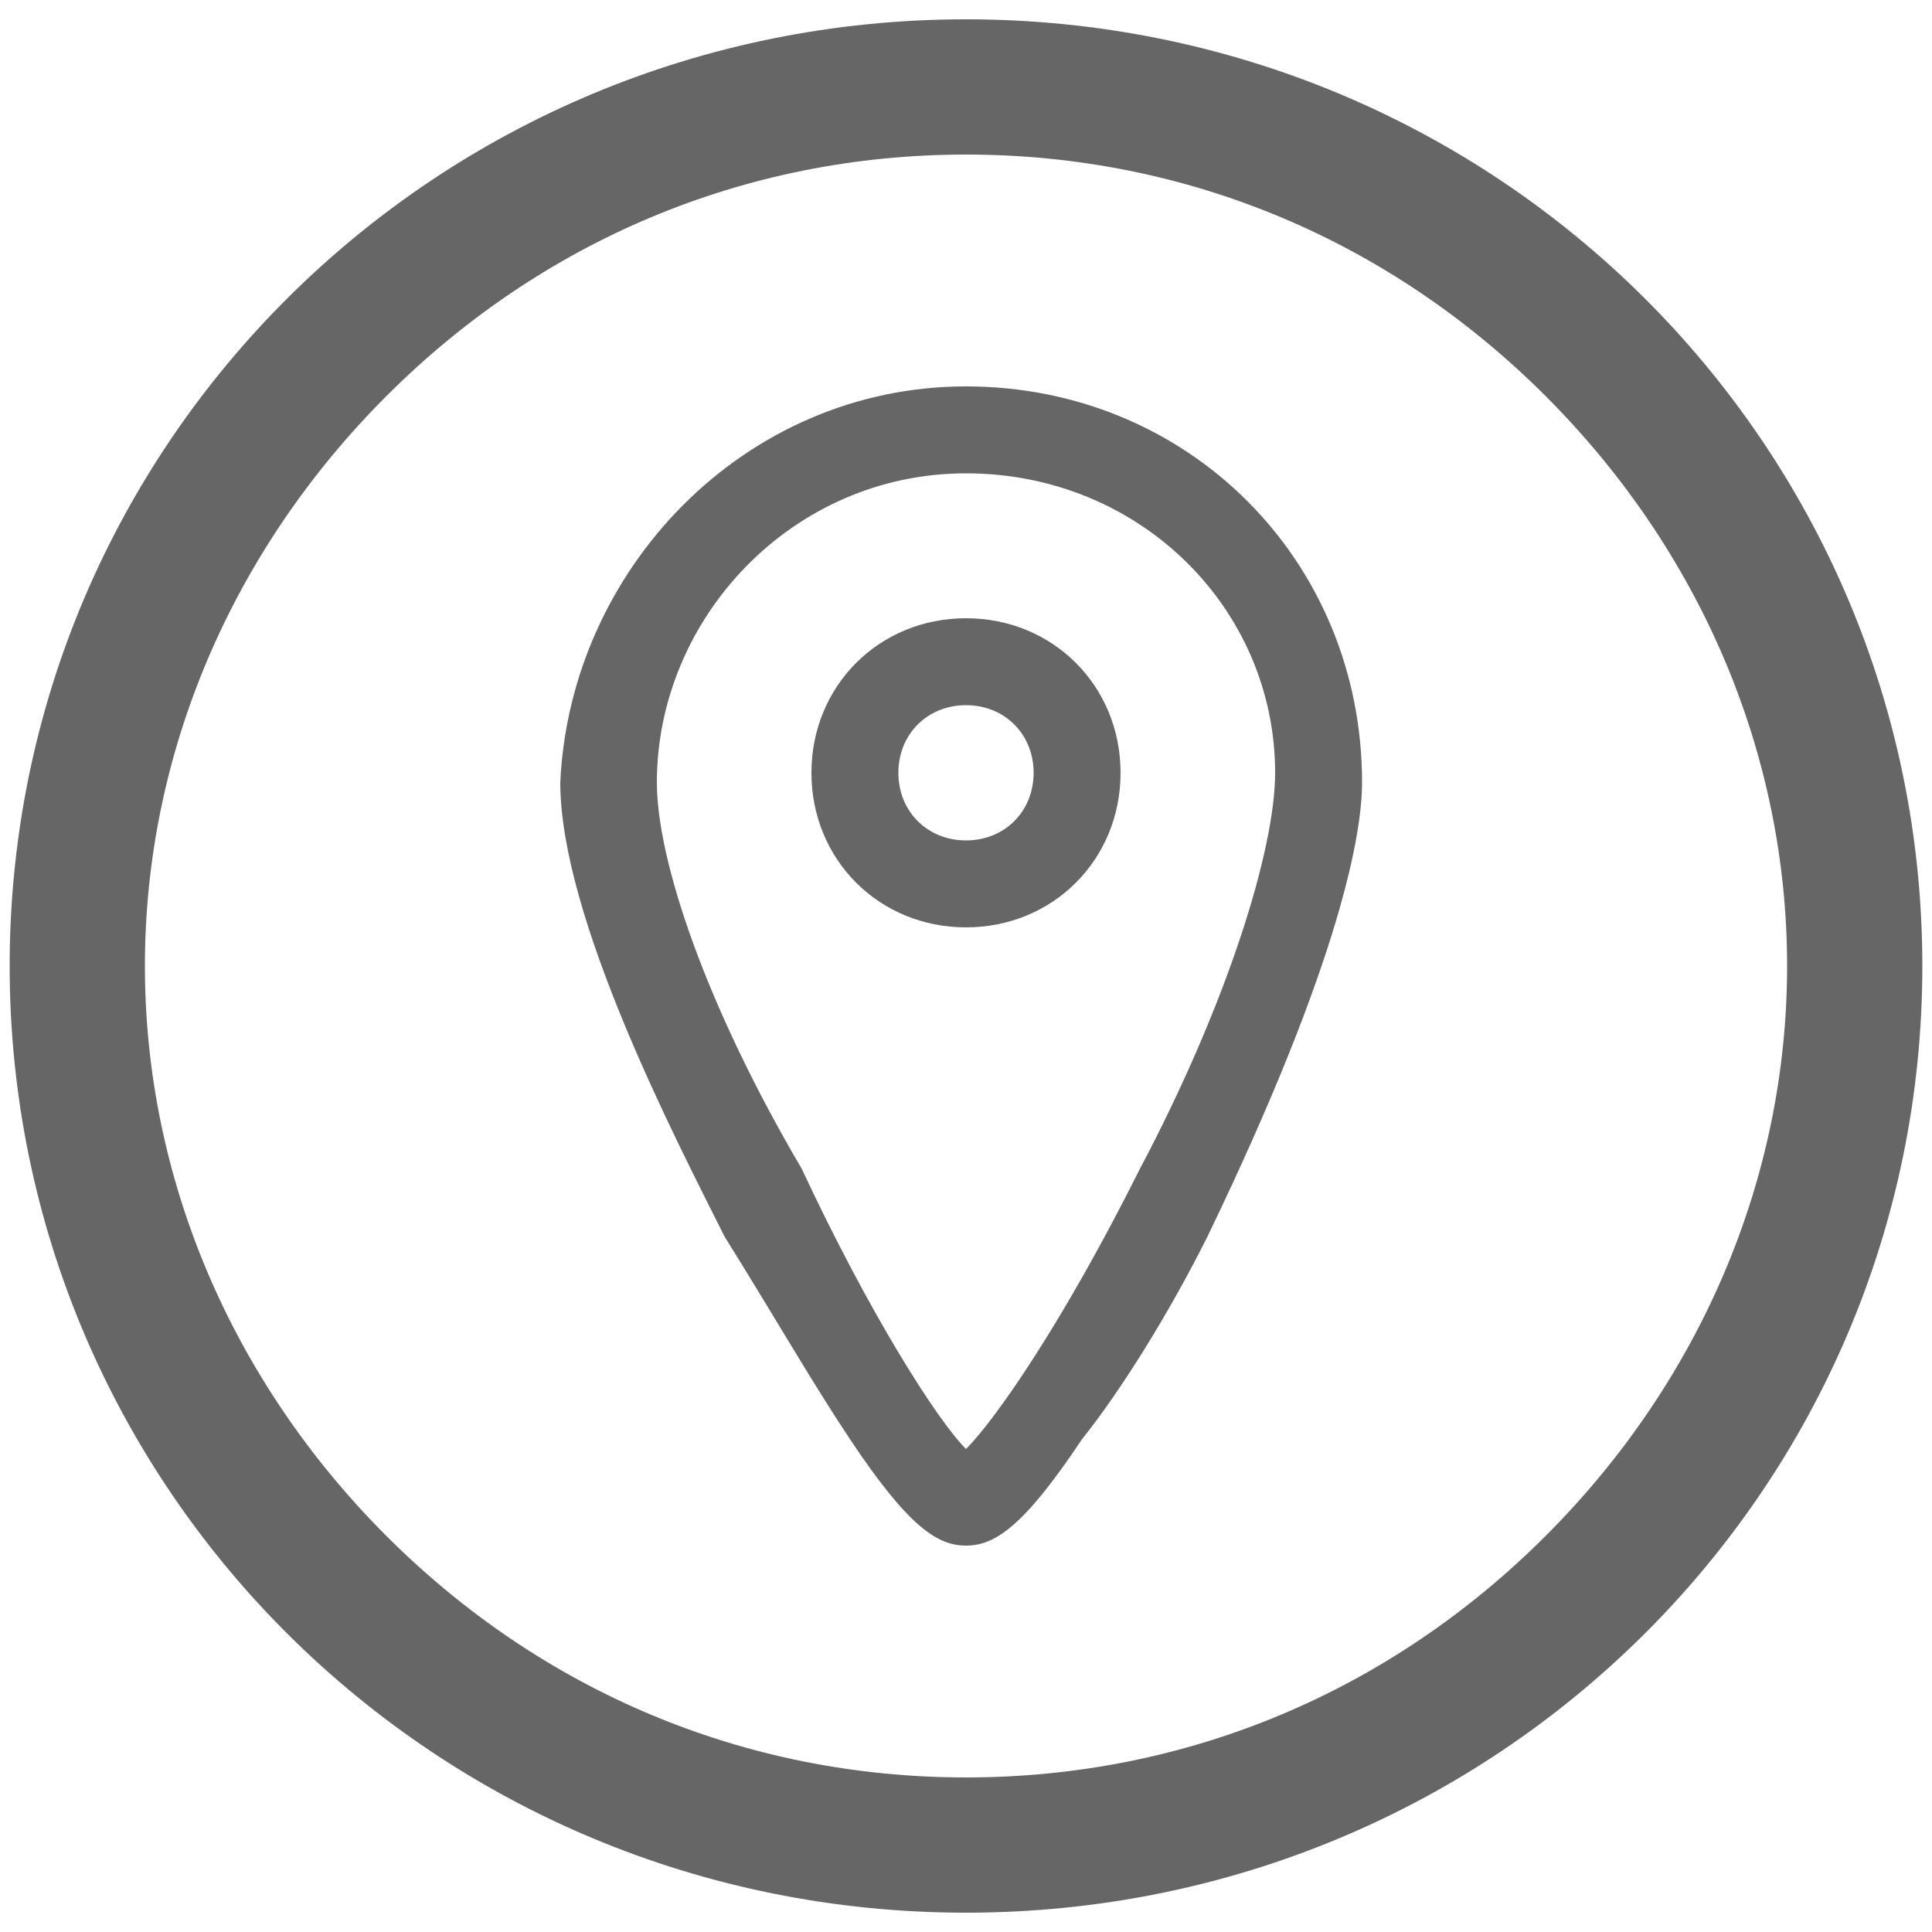
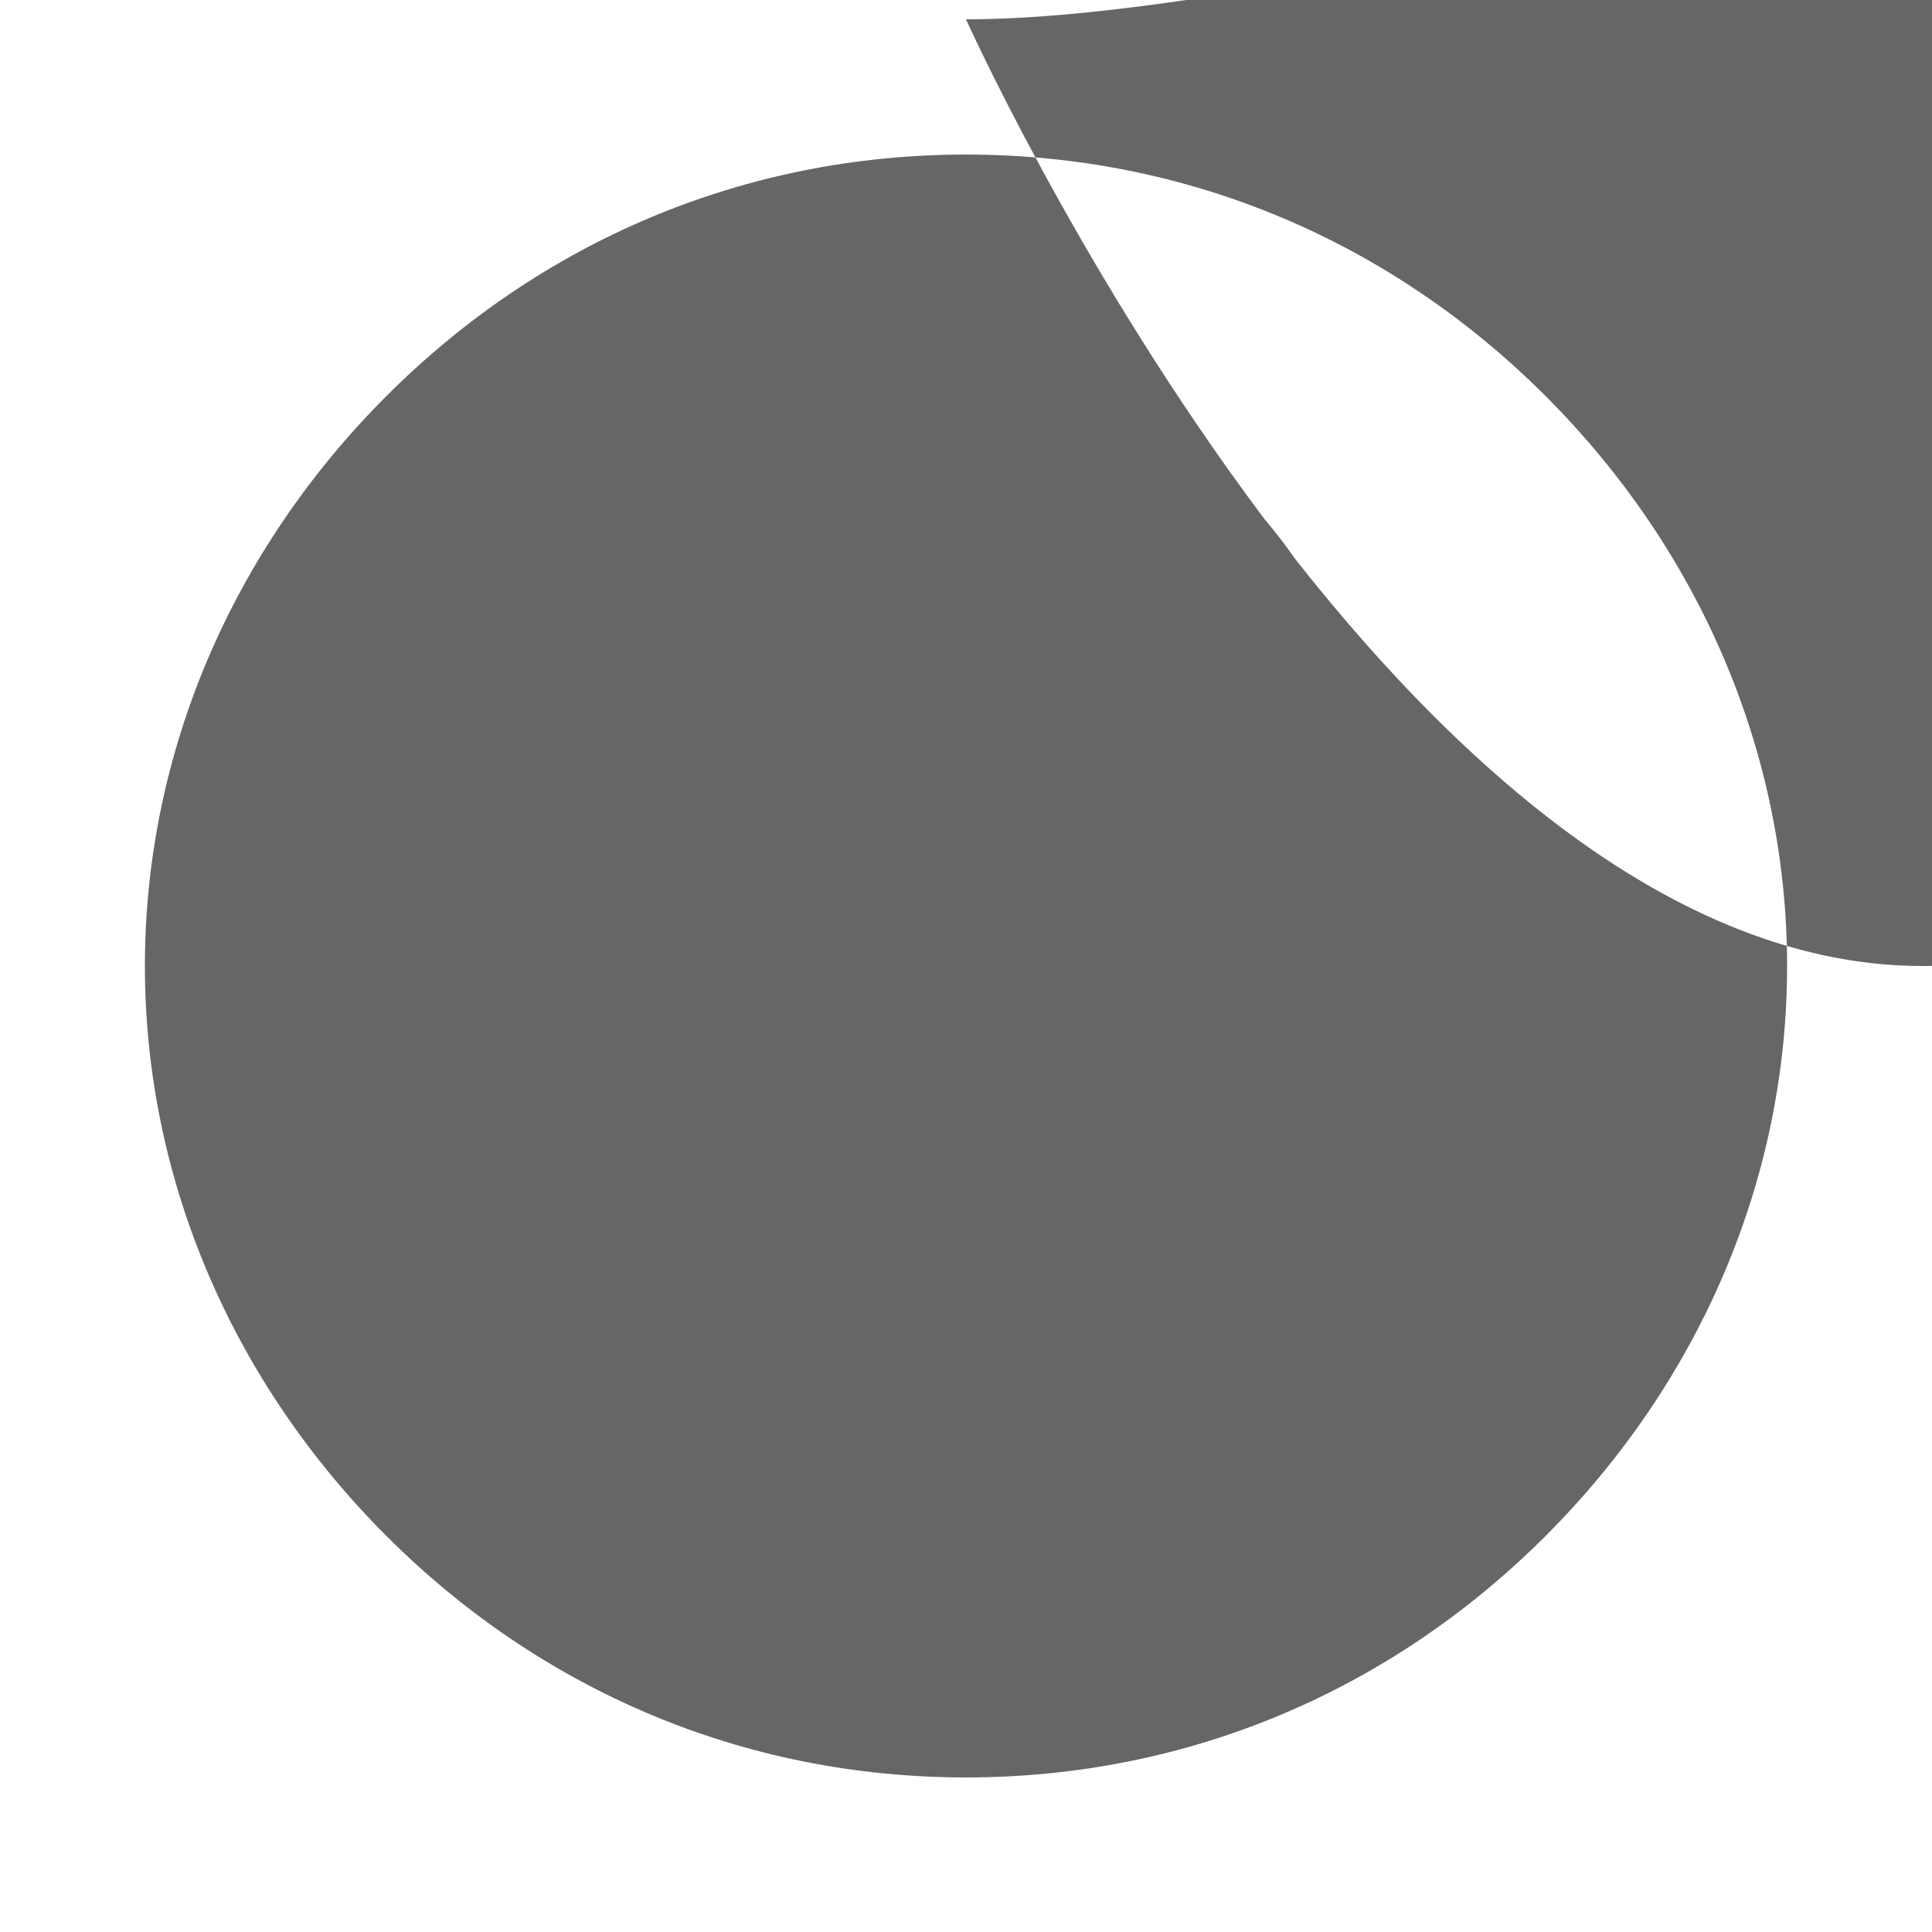
<svg xmlns="http://www.w3.org/2000/svg" version="1.1" id="Ebene_1" x="0px" y="0px" viewBox="0 0 20 20" enable-background="new 0 0 20 20" xml:space="preserve">
  <g>
    <path fill="#666666" d="M10,16c-0.3,0-0.6-0.2-1.2-1.1c-0.4-0.6-0.8-1.3-1.3-2.1c-0.5-1-1.7-3.3-1.7-4.7C5.9,5.9,7.7,4,10,4   s4.1,1.8,4.1,4.1c0,0.5-0.2,1.8-1.6,4.7c-0.4,0.8-0.9,1.6-1.3,2.1C10.6,15.8,10.3,16,10,16z M10.1,15.1L10.1,15.1L10.1,15.1z    M9.9,15.1L9.9,15.1L9.9,15.1z M10,4.9c-1.8,0-3.2,1.5-3.2,3.2c0,0.8,0.5,2.3,1.5,4C9,13.6,9.7,14.7,10,15c0.3-0.3,1-1.3,1.8-2.9   c0.9-1.7,1.4-3.3,1.4-4.1C13.2,6.3,11.8,4.9,10,4.9z" />
  </g>
  <g>
-     <path fill="#666666" d="M10,9.6C9.1,9.6,8.4,8.9,8.4,8S9.1,6.4,10,6.4s1.6,0.7,1.6,1.6S10.9,9.6,10,9.6z M10,7.3   C9.6,7.3,9.3,7.6,9.3,8c0,0.4,0.3,0.7,0.7,0.7s0.7-0.3,0.7-0.7C10.7,7.6,10.4,7.3,10,7.3z" />
-   </g>
+     </g>
  <g>
-     <path fill="#666666" d="M10,1.6c2.3,0,4.4,0.9,6,2.5c1.6,1.6,2.5,3.7,2.5,5.9s-0.9,4.3-2.5,5.9c-1.6,1.6-3.7,2.5-6,2.5   s-4.4-0.9-6-2.5c-1.6-1.6-2.5-3.7-2.5-5.9S2.4,5.7,4,4.1C5.6,2.5,7.7,1.6,10,1.6 M10,0.2c-5.5,0-9.9,4.4-9.9,9.8s4.4,9.8,9.9,9.8   s9.9-4.4,9.9-9.8S15.5,0.2,10,0.2L10,0.2z" />
+     <path fill="#666666" d="M10,1.6c2.3,0,4.4,0.9,6,2.5c1.6,1.6,2.5,3.7,2.5,5.9s-0.9,4.3-2.5,5.9c-1.6,1.6-3.7,2.5-6,2.5   s-4.4-0.9-6-2.5c-1.6-1.6-2.5-3.7-2.5-5.9S2.4,5.7,4,4.1C5.6,2.5,7.7,1.6,10,1.6 M10,0.2s4.4,9.8,9.9,9.8   s9.9-4.4,9.9-9.8S15.5,0.2,10,0.2L10,0.2z" />
  </g>
</svg>